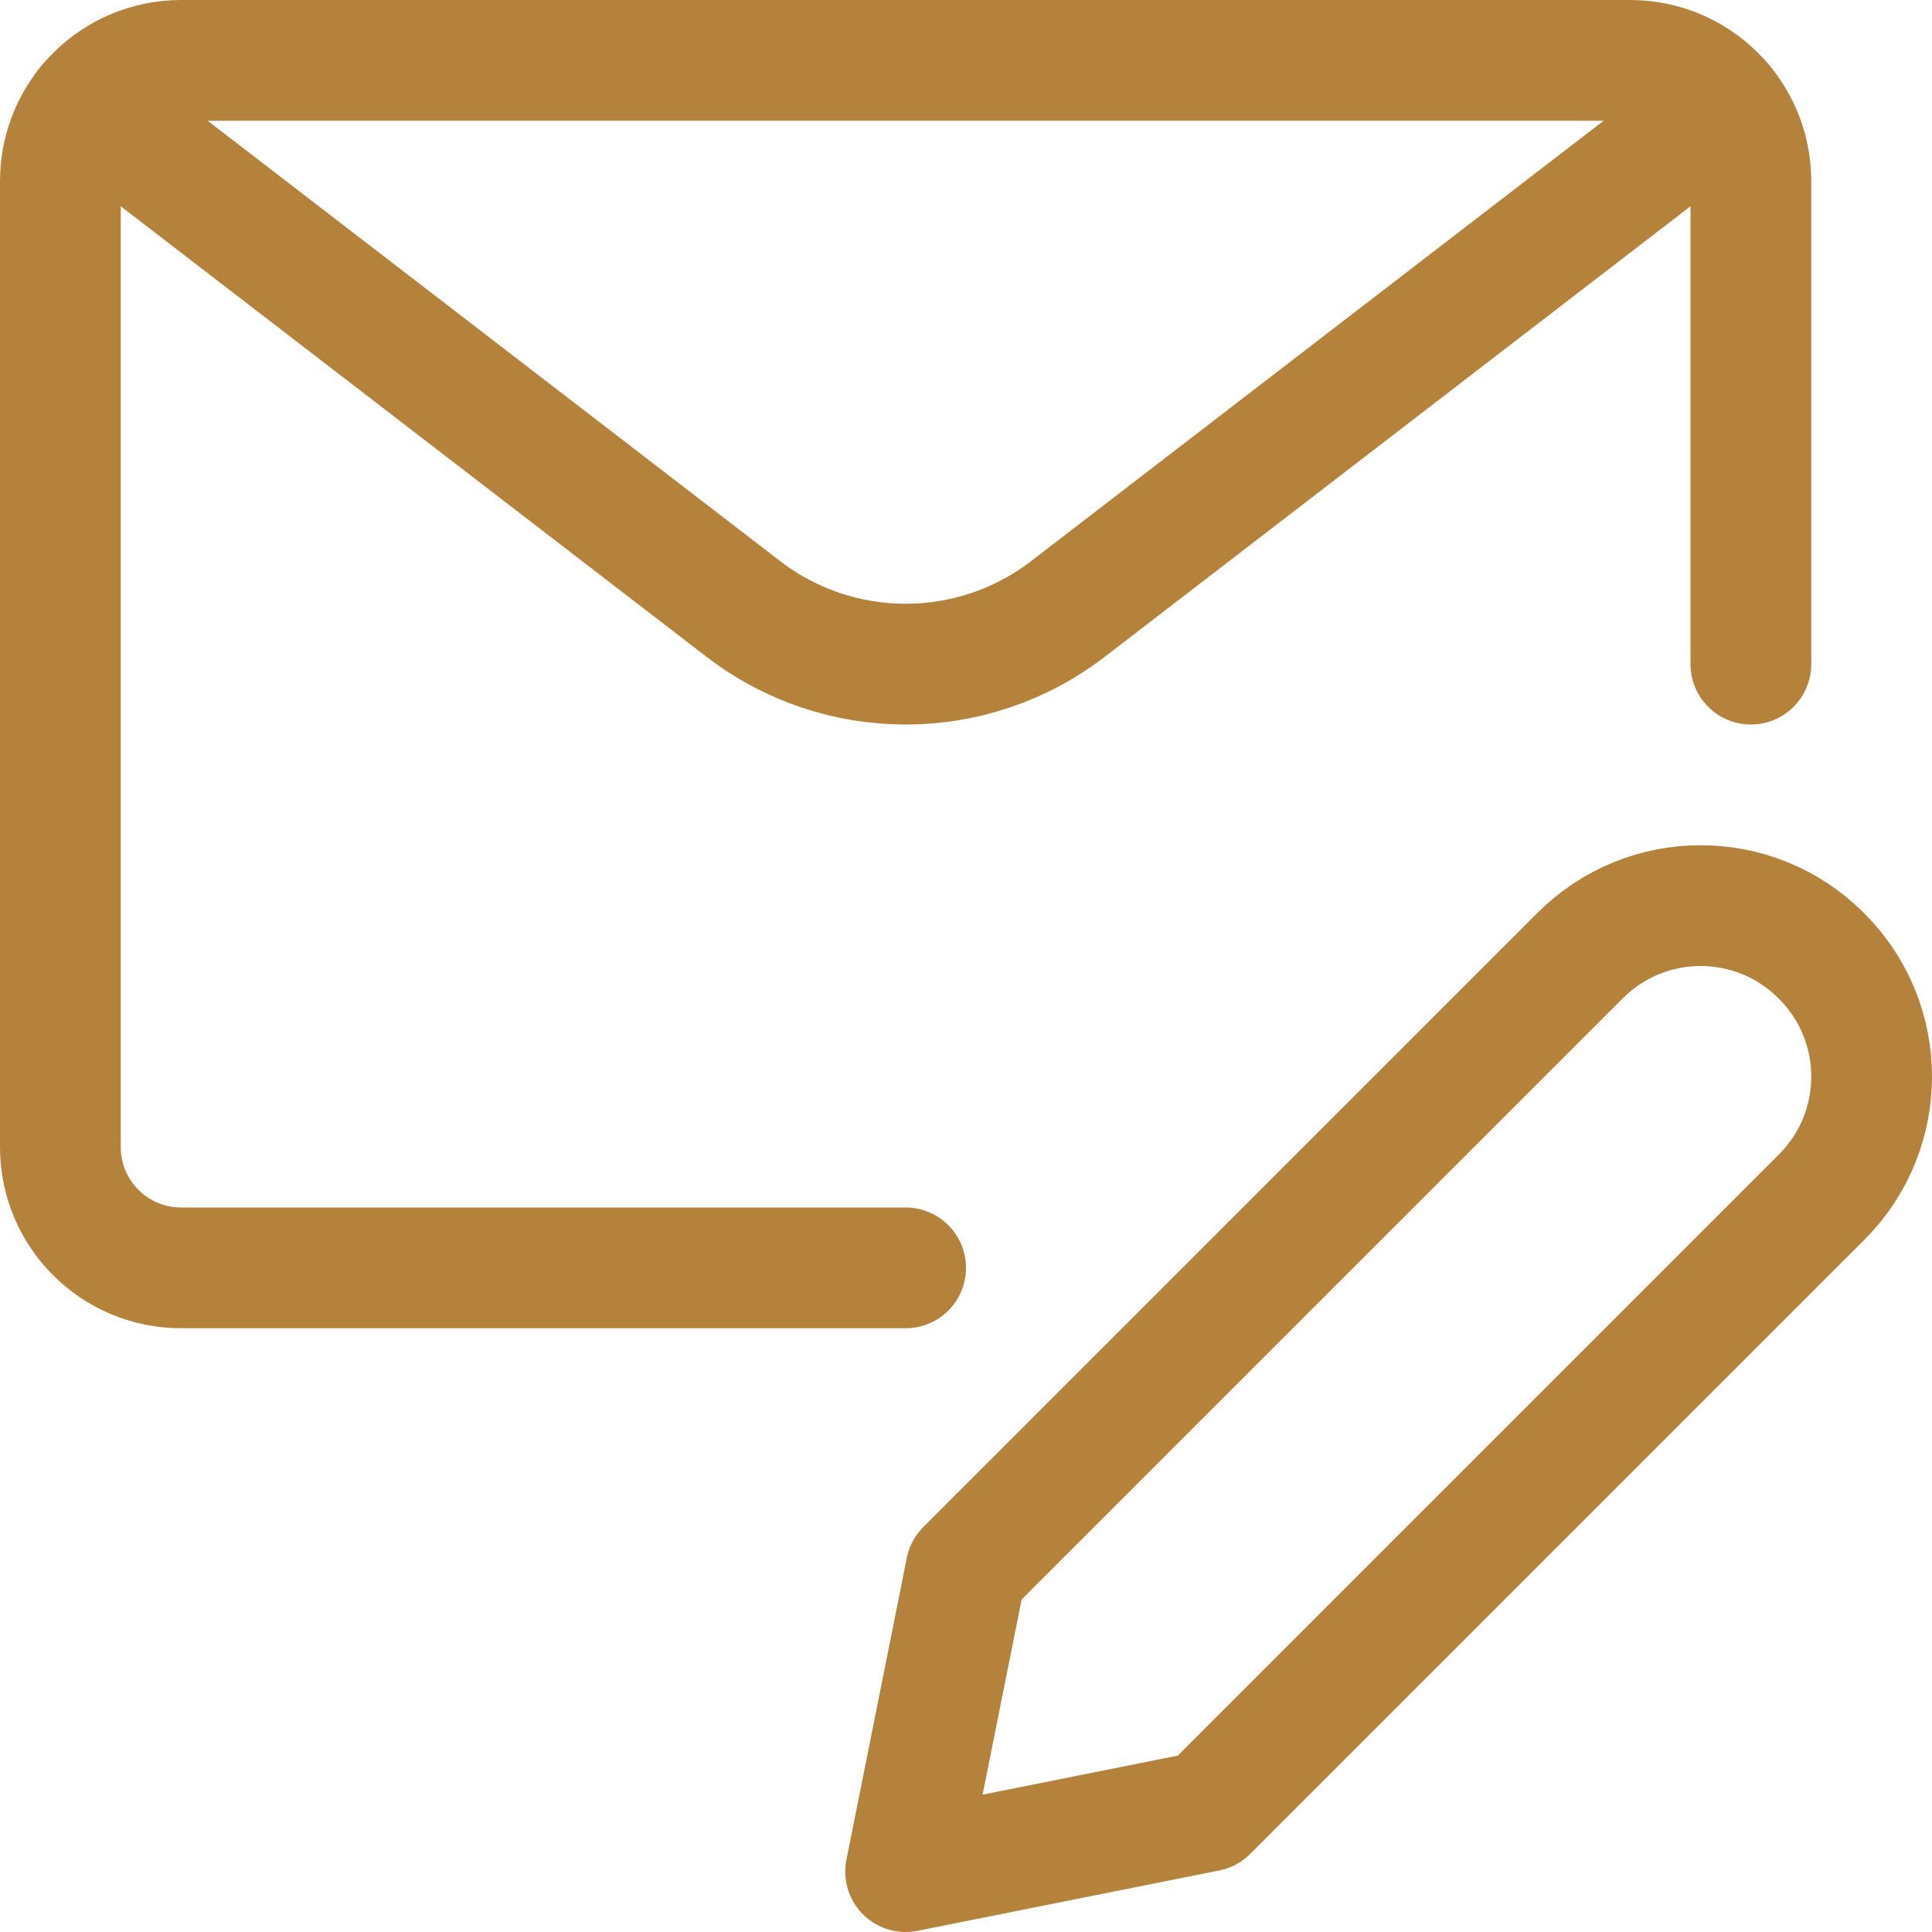
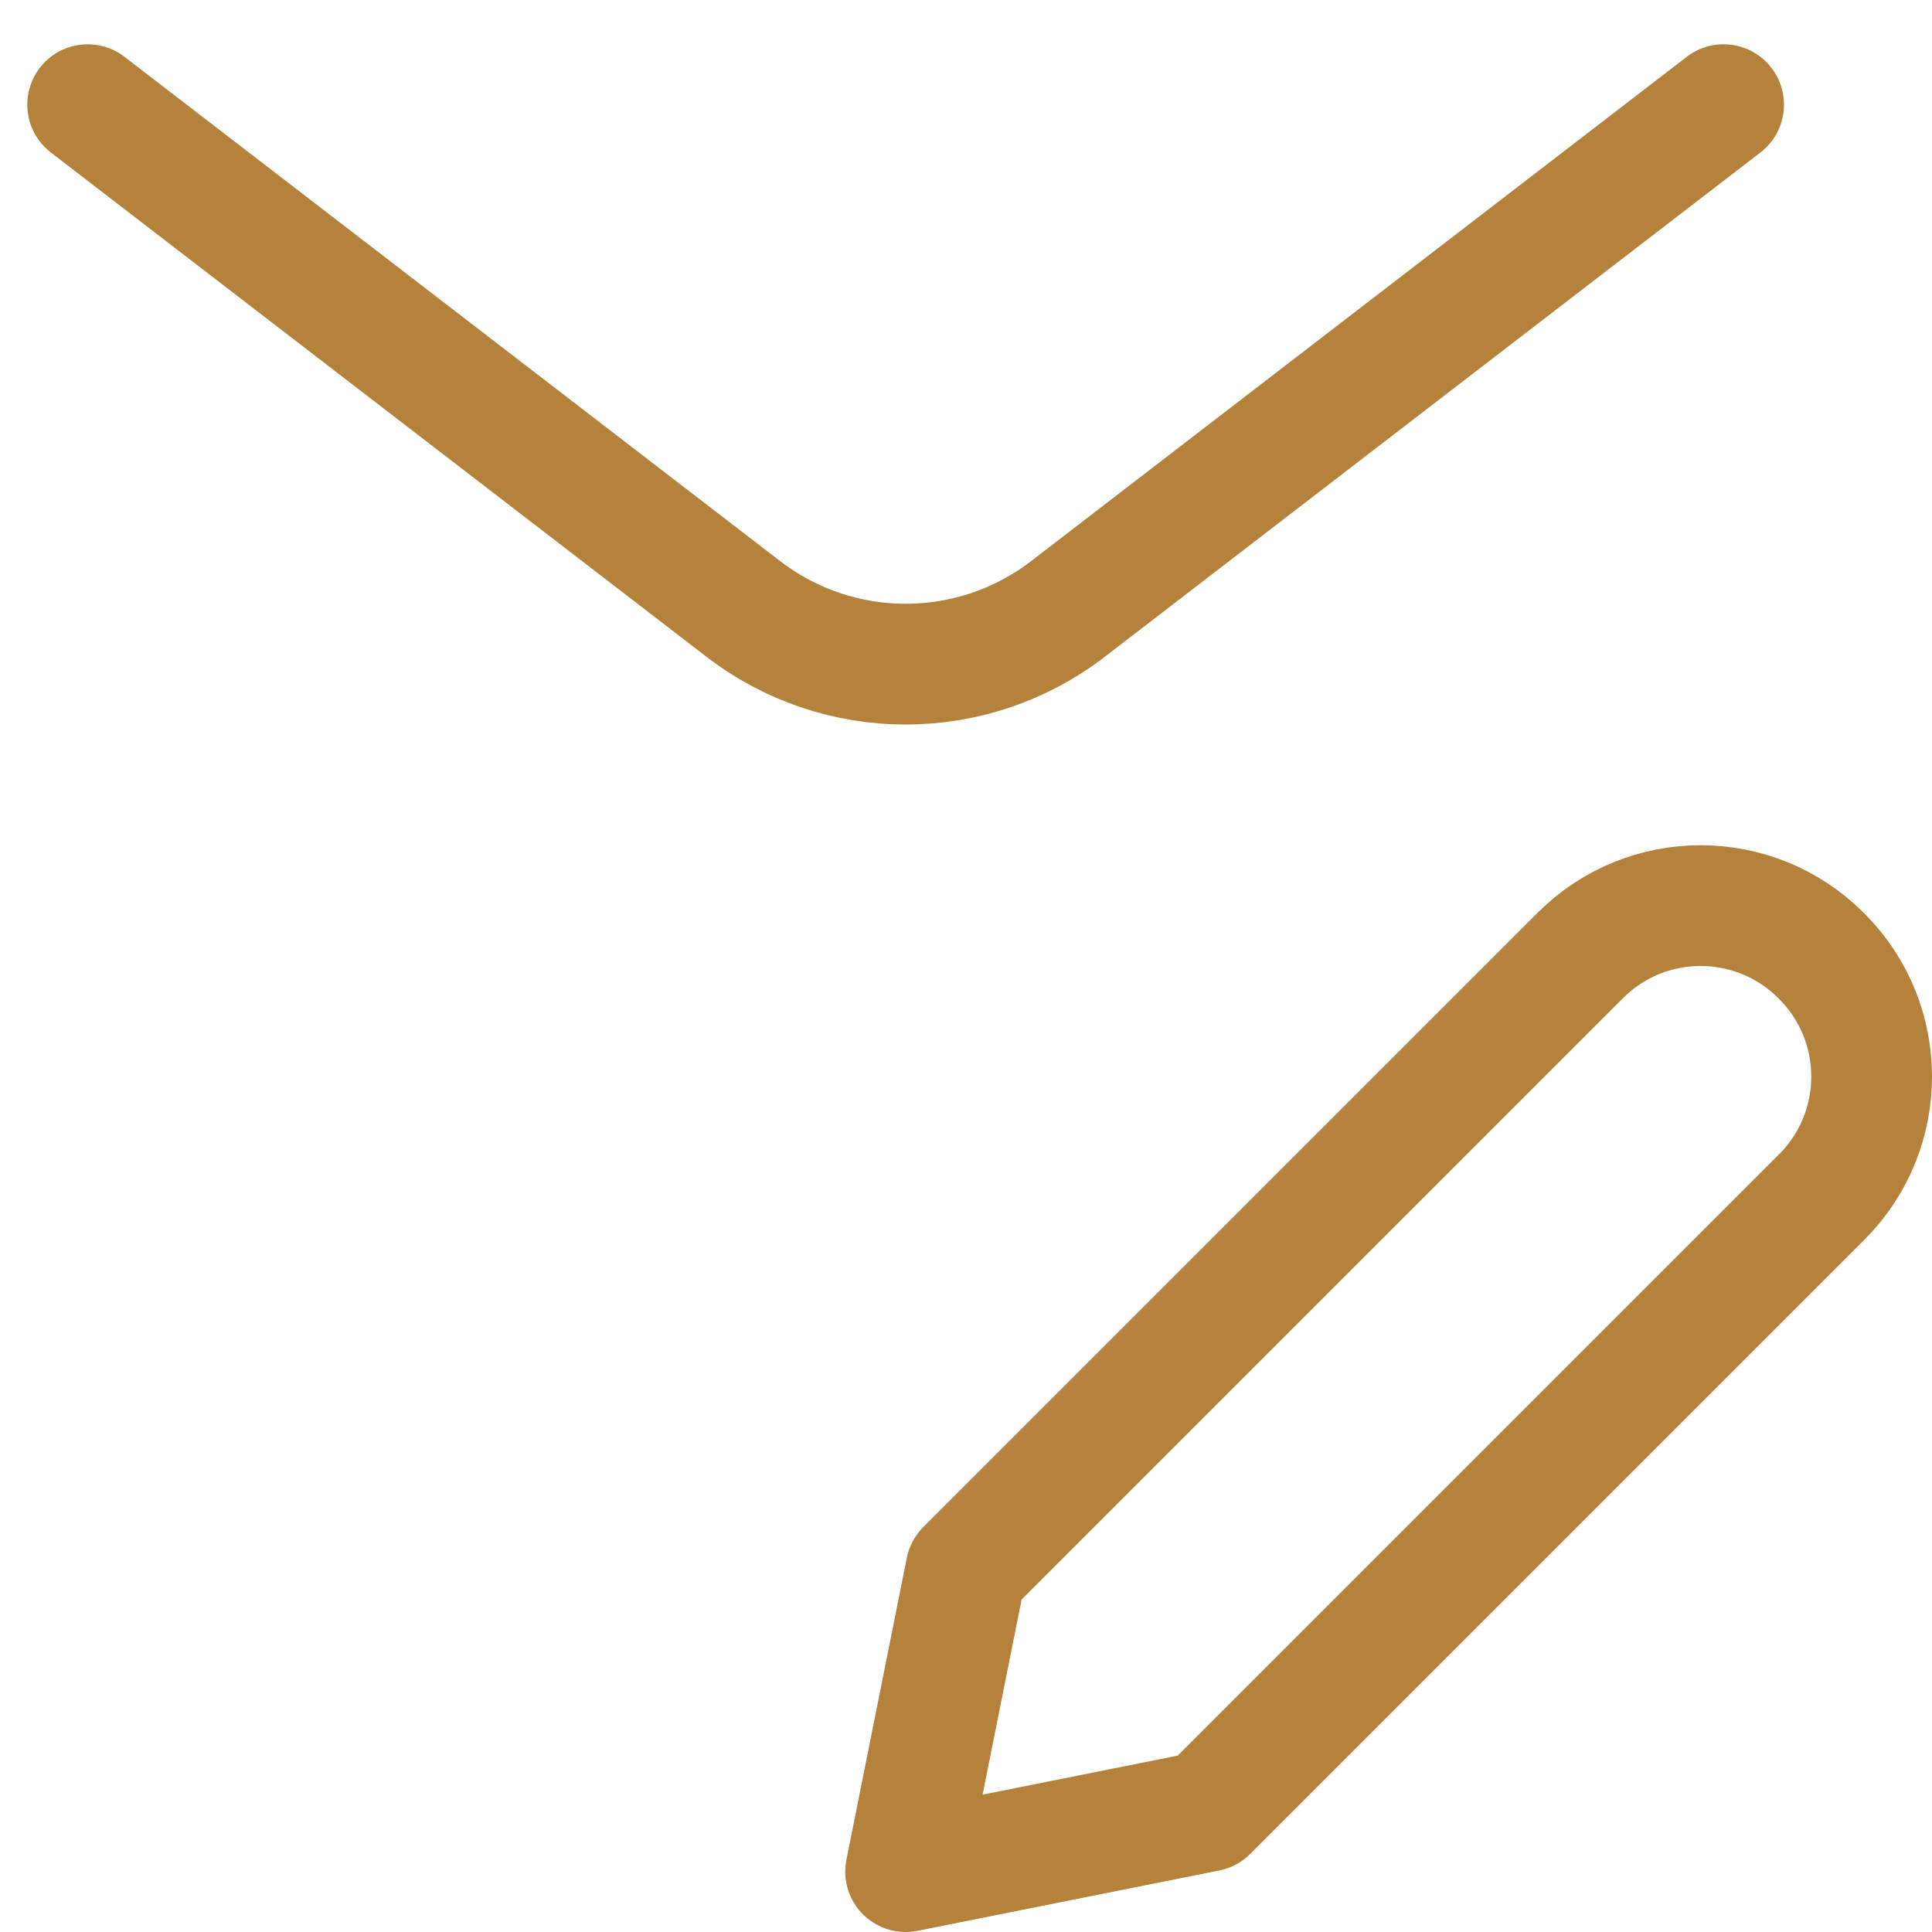
<svg xmlns="http://www.w3.org/2000/svg" version="1.1" viewBox="0 0 24 24">
  <g stroke-linecap="round" stroke-width="1.5" stroke="#B5823C" fill="none" stroke-linejoin="round">
    <path d="M22.63,14.87l-7.63,7.63l-3.75,0.75l0.75,-3.75l7.63,-7.63l-9.31509e-08,9.32977e-08c0.825,-0.826 2.163,-0.827 2.99,-0.002c0.001,0.001 0.002,0.002 0.002,0.002l0.008,0.008l-2.37762e-08,-2.37388e-08c0.826,0.825 0.827,2.163 0.002,2.99c-0.001,0.001 -0.002,0.002 -0.002,0.002Z" />
-     <path d="M11.25,15.75h-9l-6.55671e-08,-1.77636e-15c-0.828,-3.62117e-08 -1.5,-0.672 -1.5,-1.5c0,0 0,-1.77636e-15 0,-1.77636e-15v-12l1.77636e-14,-1.60927e-07c1.25089e-07,-0.828 0.672,-1.5 1.5,-1.5h18l-6.55671e-08,1.33227e-15c0.828,-3.62117e-08 1.5,0.672 1.5,1.5c0,0 0,8.88178e-16 0,8.88178e-16v6" />
    <path d="M21.411,1.3l-8.144,6.264l1.05412e-07,-8.10914e-08c-1.189,0.915 -2.845,0.915 -4.034,1.62183e-07l-8.144,-6.264" />
  </g>
</svg>